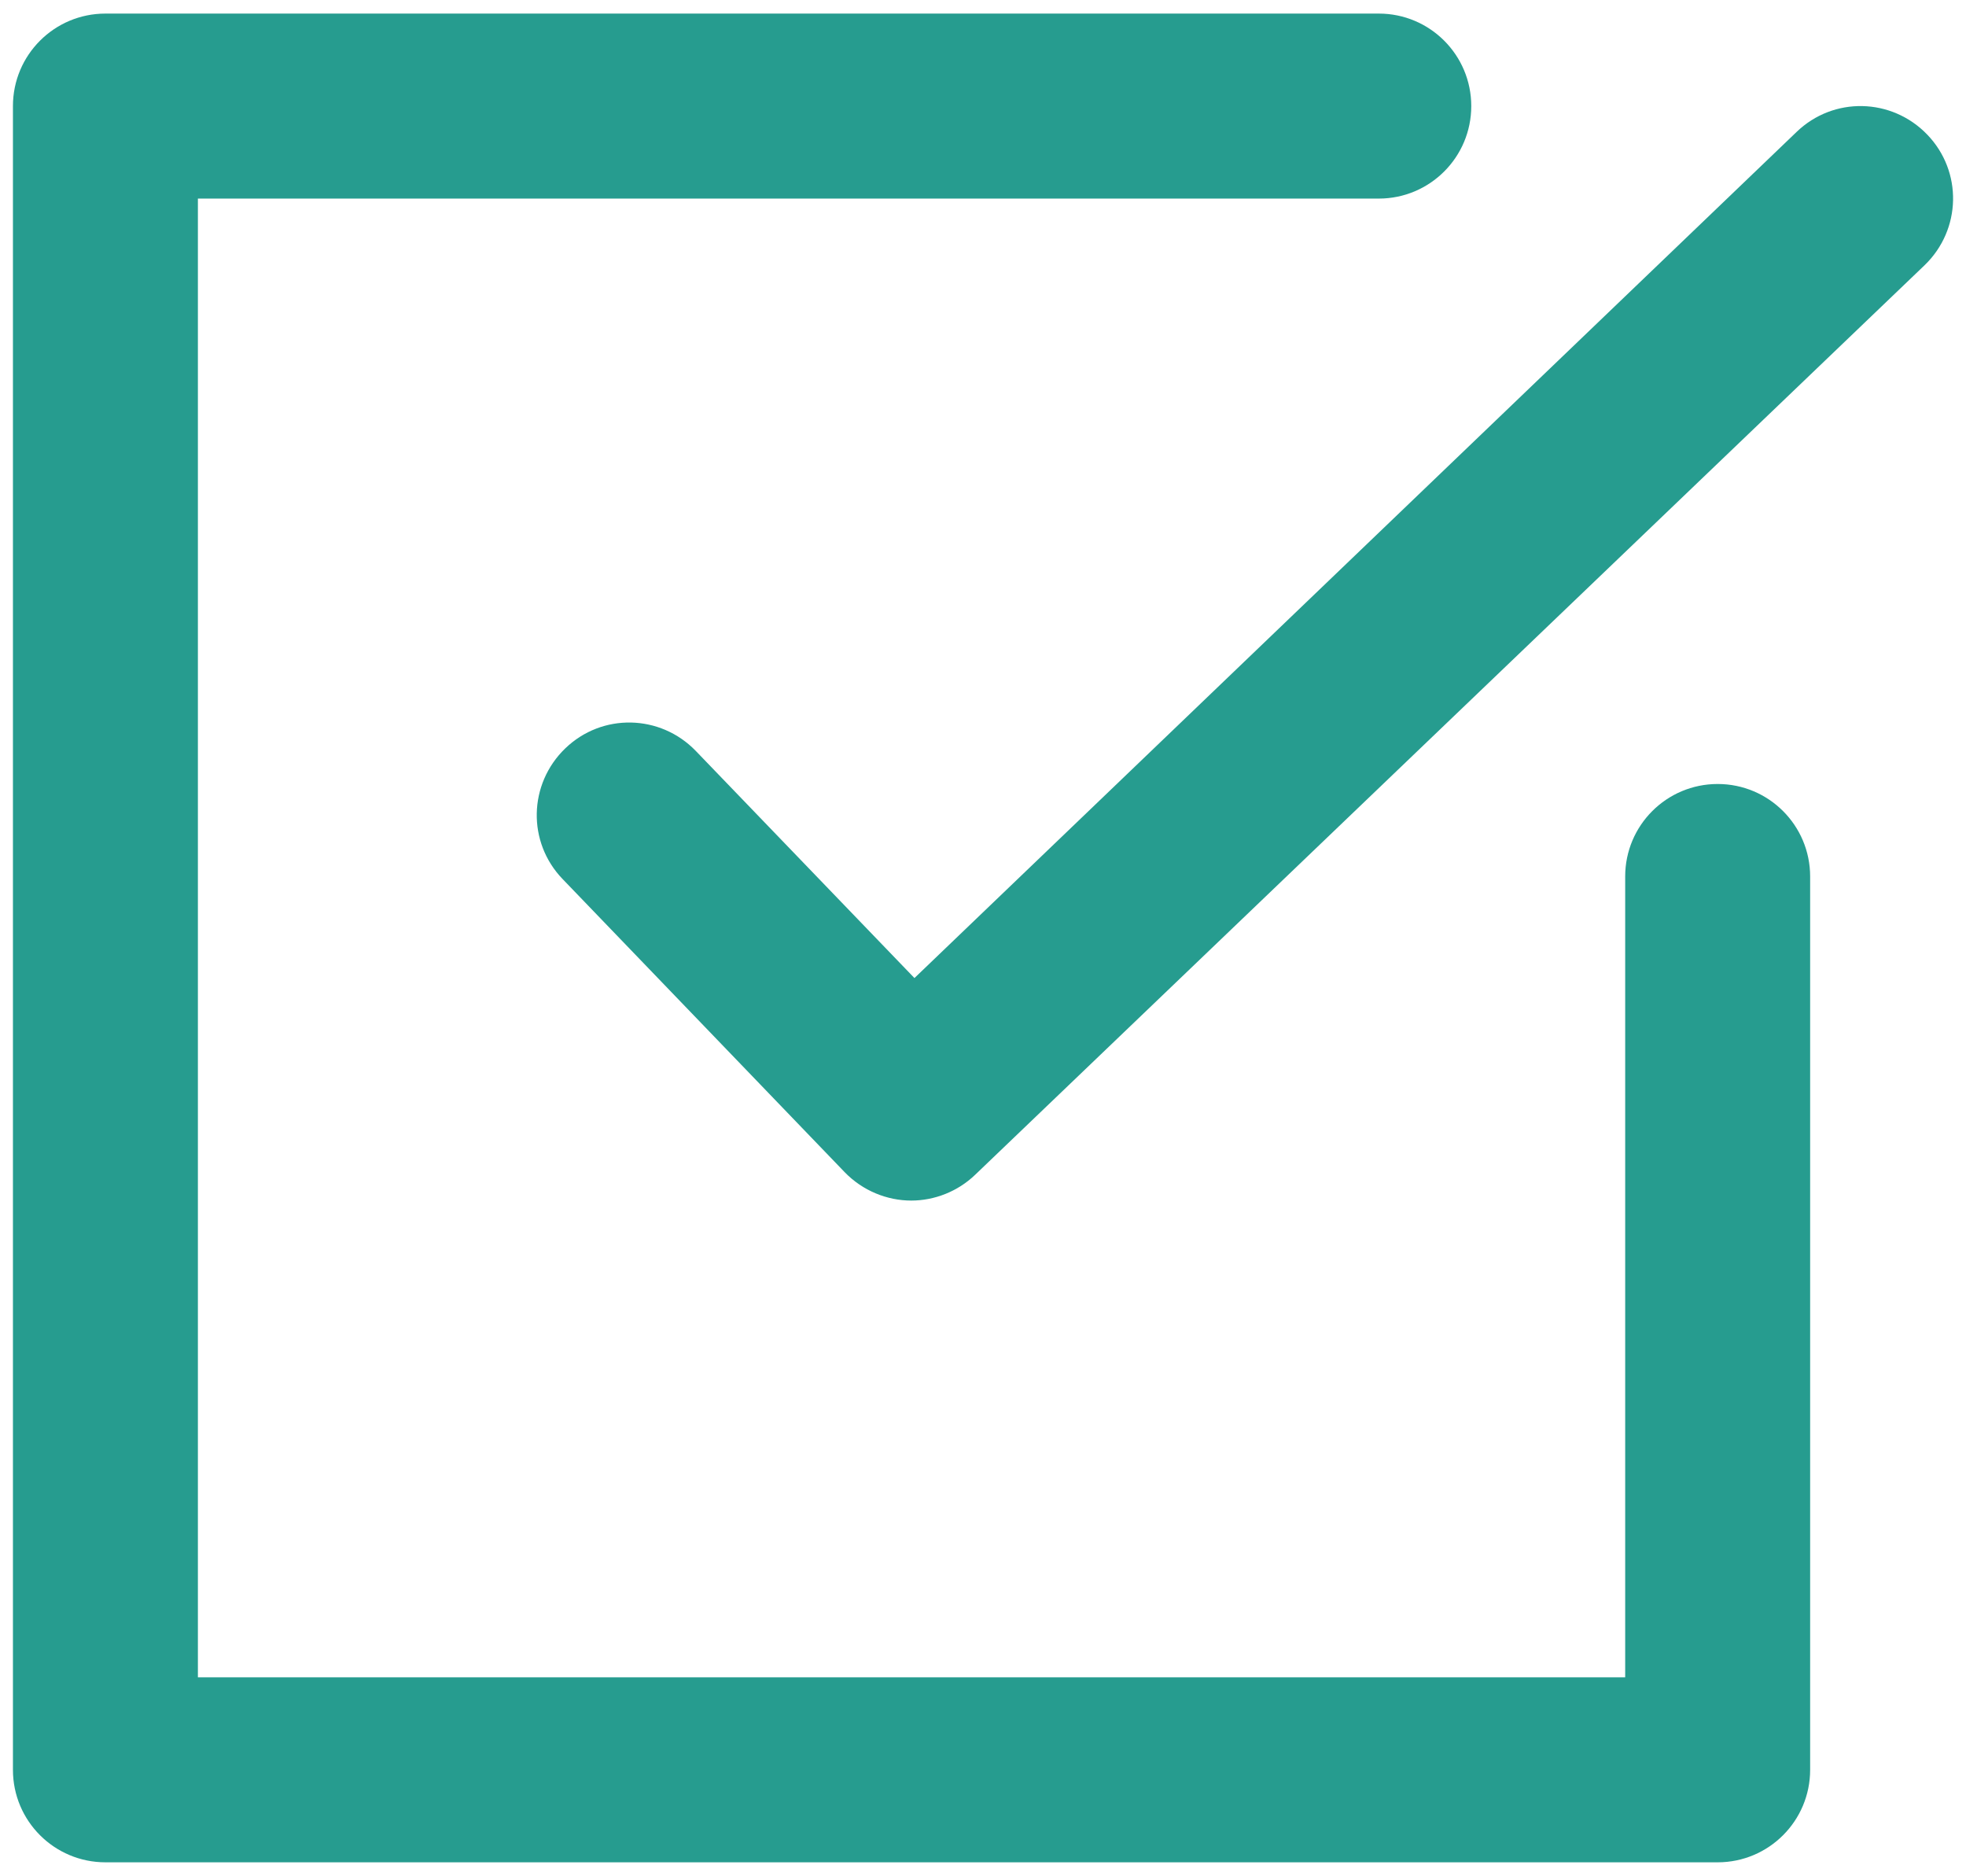
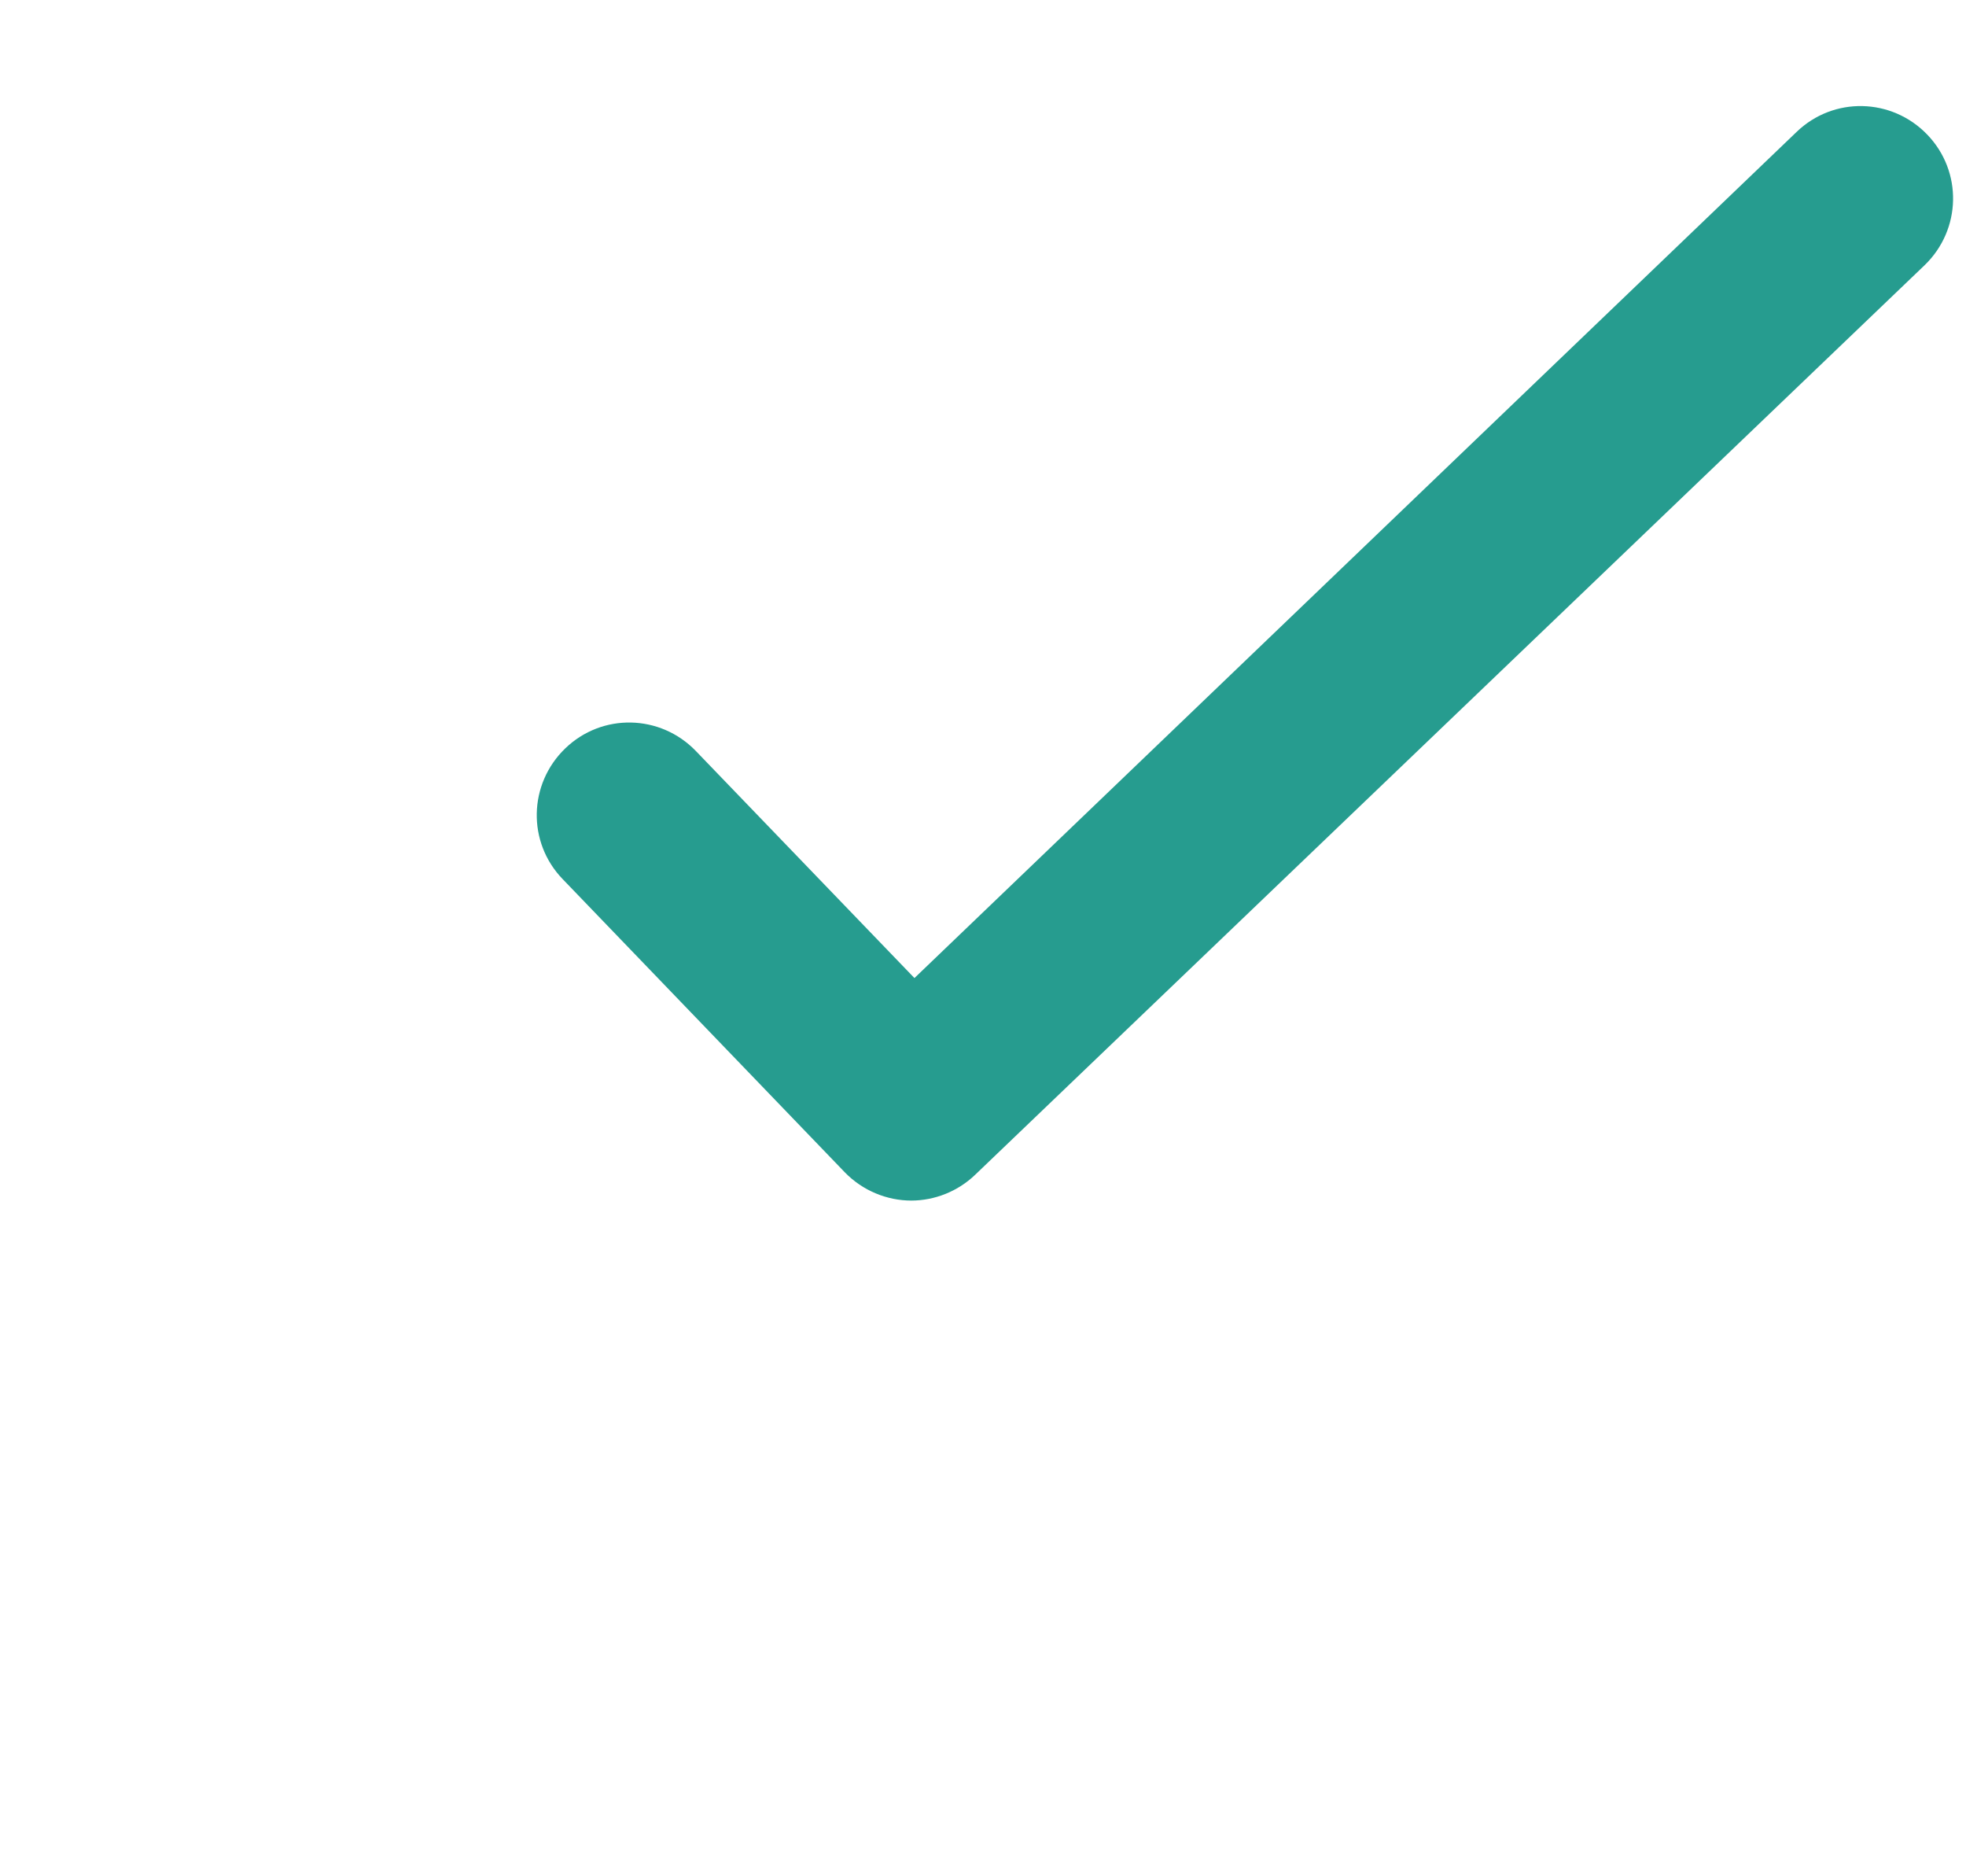
<svg xmlns="http://www.w3.org/2000/svg" version="1.1" id="Layer_1" x="0px" y="0px" viewBox="0 0 304 290" style="enable-background:new 0 0 304 290;" xml:space="preserve">
  <style type="text/css">
	.st0{fill:#269C8F;}
</style>
  <g>
-     <path class="st0" d="M265.6,287.9H16.3c-7.9,0-14.3-6.4-14.3-14.3V16.4C2,8.5,8.4,2.1,16.3,2.1h196.9c7.9,0,14.3,6.4,14.3,14.3   s-6.4,14.3-14.3,14.3H30.6v228.6h220.7V135.5c0-7.9,6.4-14.3,14.3-14.3c7.9,0,14.3,6.4,14.3,14.3v138.1   C279.9,281.5,273.5,287.9,265.6,287.9z" />
    <path class="st0" d="M140.9,185.6c-3.7,0-7.5-1.5-10.3-4.4L87,135.9c-5.5-5.7-5.3-14.7,0.4-20.2c5.7-5.5,14.7-5.3,20.2,0.4   l33.8,35.1L277.8,20.4c5.7-5.5,14.7-5.3,20.2,0.4c5.5,5.7,5.3,14.7-0.4,20.2L150.8,181.6C148.1,184.2,144.5,185.6,140.9,185.6z" />
  </g>
</svg>